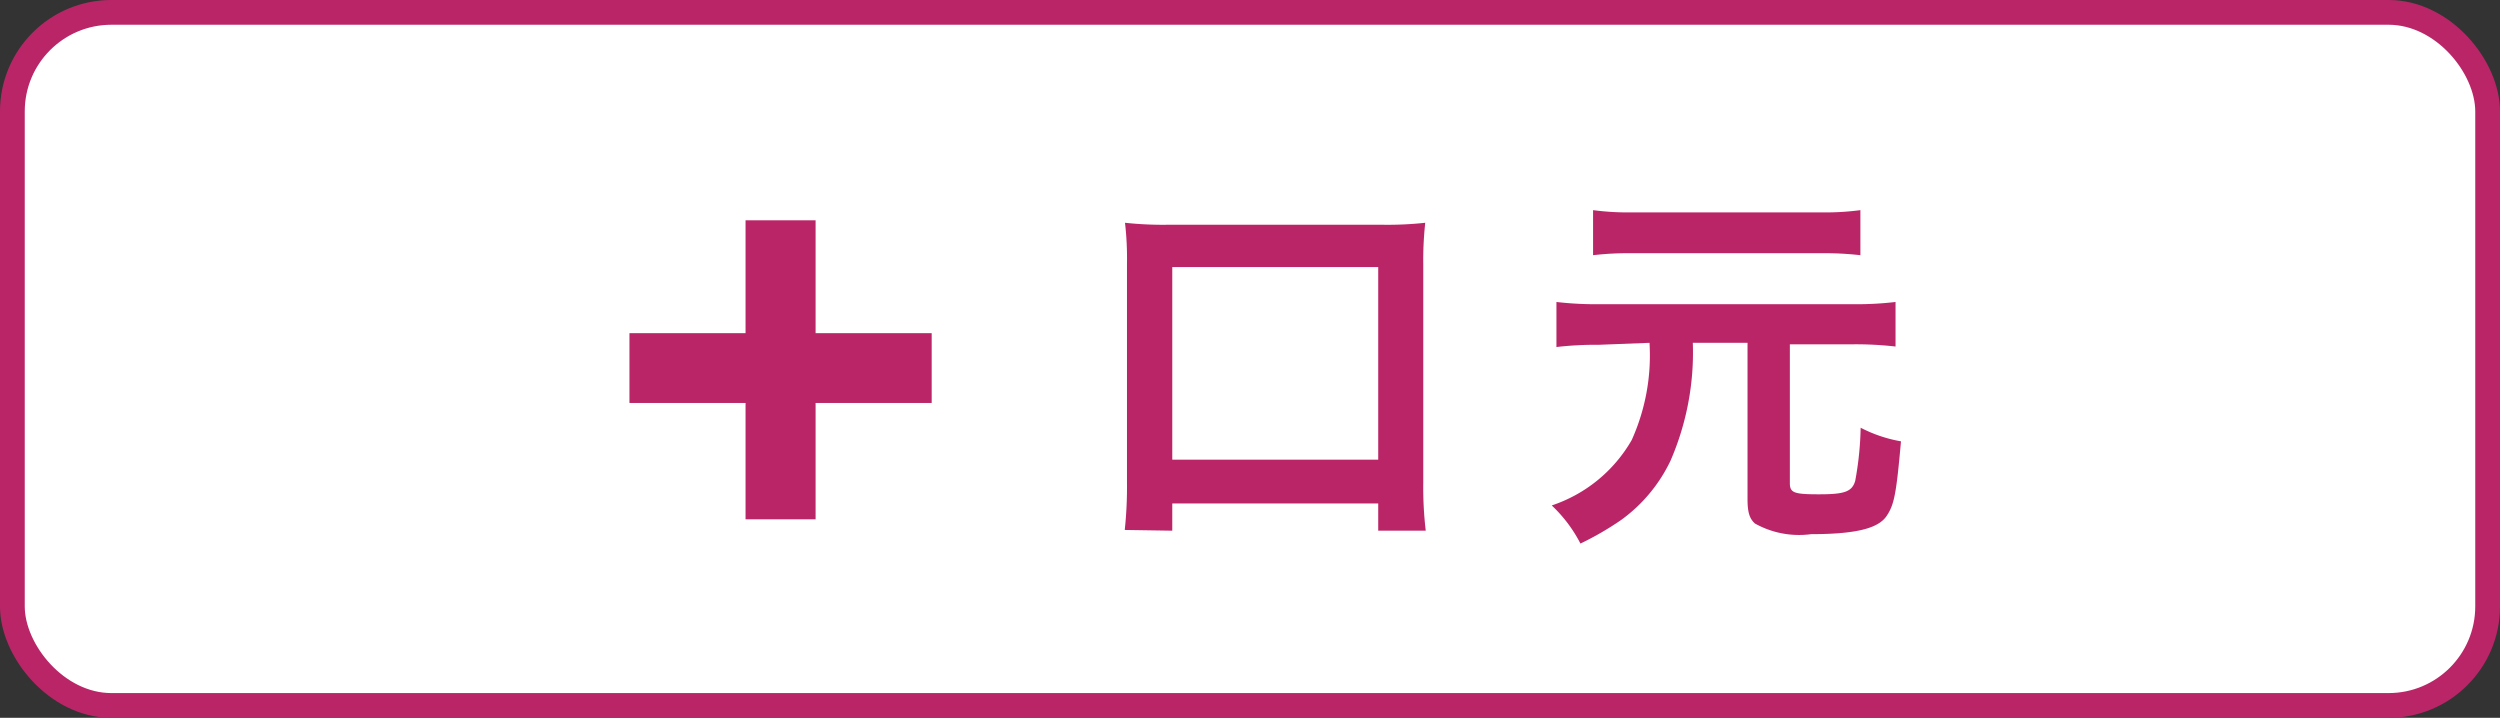
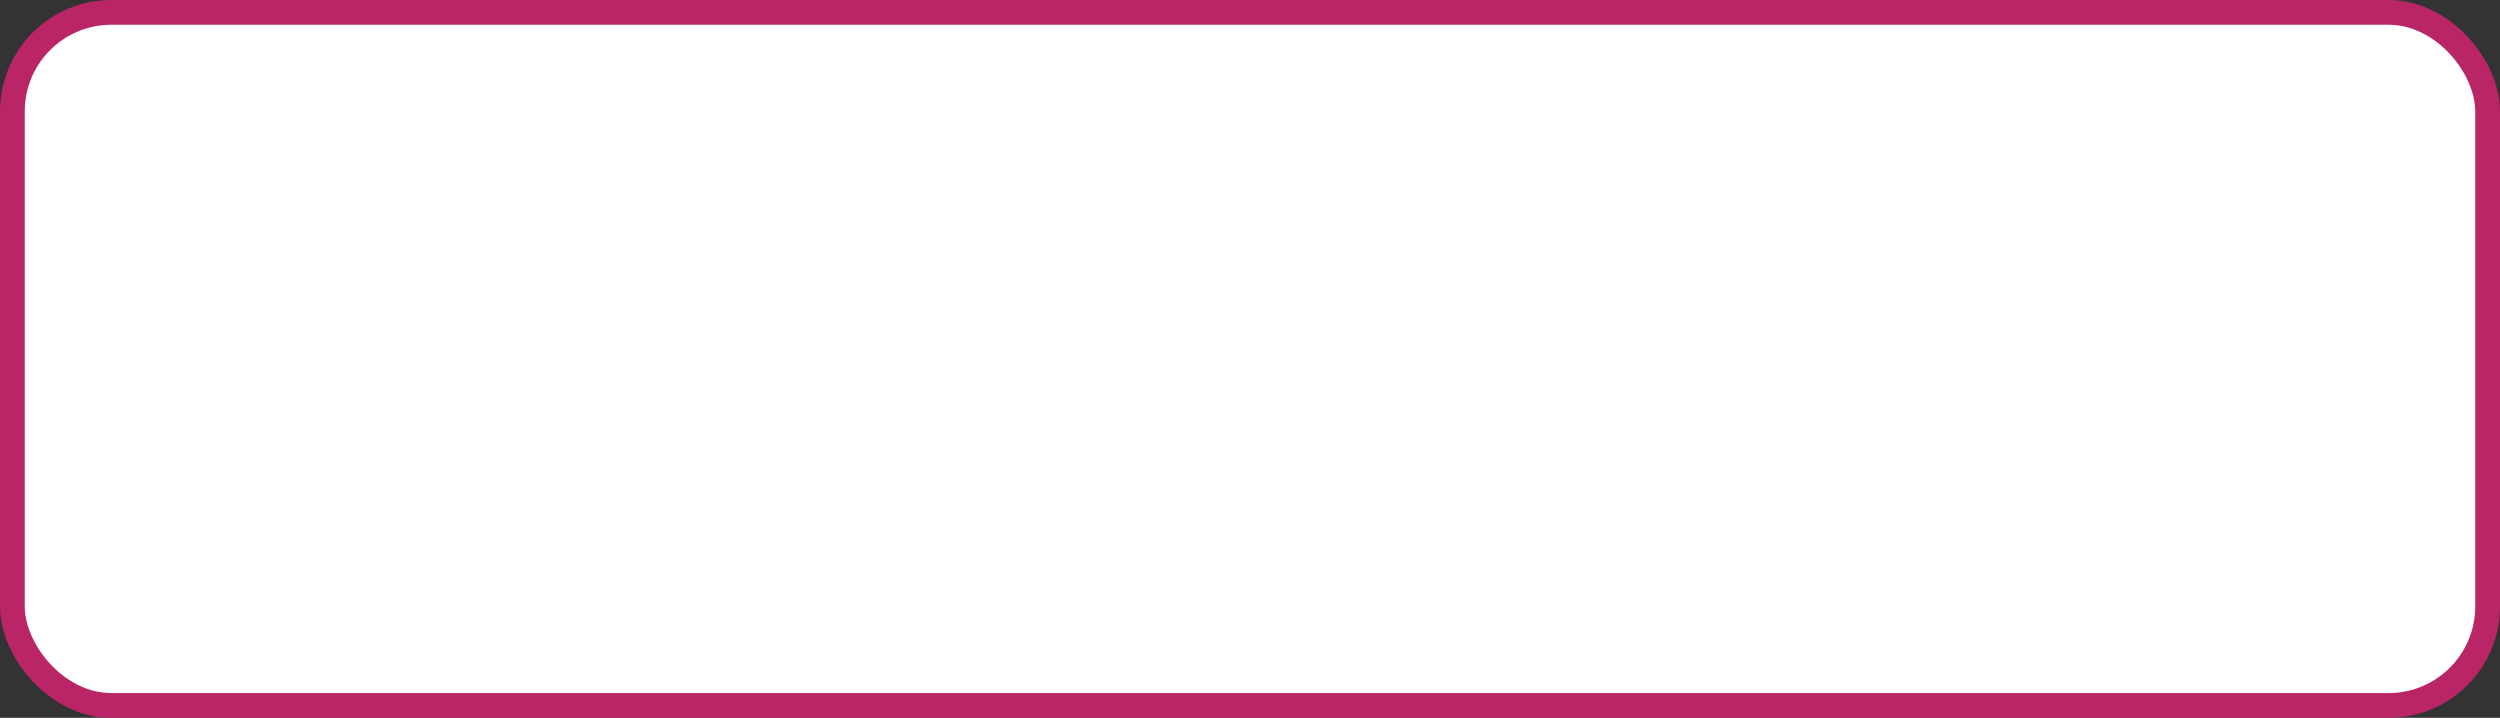
<svg xmlns="http://www.w3.org/2000/svg" viewBox="0 0 101 29">
  <rect x="0" y="0" width="101" height="29" fill="#333333" stroke="none" />
  <defs>
    <style>.cls-1{fill:#fff;}.cls-2{fill:none;}.cls-2,.cls-3{stroke:#ba2568;stroke-miterlimit:10;}.cls-3,.cls-4{fill:#ba2568;}.cls-3{stroke-width:0.9px;}</style>
  </defs>
  <title>kuchimoto</title>
  <g id="レイヤー_2" data-name="レイヤー 2">
    <g id="レイアウト">
      <rect class="cls-1" x="0.5" y="0.5" width="100" height="28" rx="4" />
      <rect class="cls-2" x="0.5" y="0.5" width="100" height="28" rx="4" />
-       <path class="cls-3" d="M32.5,20.53H30.57v-4.7H25.88V13.91h4.69V9.35H32.5v4.56h4.69v1.92H32.5Z" />
-       <path class="cls-4" d="M45.44,21.41a16.51,16.51,0,0,0,.09-1.93V10.66A12.52,12.52,0,0,0,45.45,9a14.22,14.22,0,0,0,1.71.08h8.71A14.11,14.11,0,0,0,57.58,9a13.87,13.87,0,0,0-.08,1.69v8.82a14.8,14.8,0,0,0,.1,1.93H55.68v-1.1H47.36v1.1Zm1.92-2.84h8.32V10.79H47.36Z" />
-       <path class="cls-4" d="M64.58,13.93a13.62,13.62,0,0,0-1.7.09V12.2a13.73,13.73,0,0,0,1.7.09H74.87a13.56,13.56,0,0,0,1.71-.09V14a14.13,14.13,0,0,0-1.71-.09H72.31v5.6c0,.4.16.46,1.18.46s1.33-.1,1.46-.54a13,13,0,0,0,.22-2.15,5.61,5.61,0,0,0,1.63.55c-.19,2.12-.27,2.54-.57,3s-1.06.75-3.06.75a3.65,3.65,0,0,1-2.27-.43c-.22-.2-.3-.45-.3-1v-6.3H68.39a11,11,0,0,1-.9,4.76,6.29,6.29,0,0,1-2,2.4,12.32,12.32,0,0,1-1.64.95,5.66,5.66,0,0,0-1.16-1.54,5.86,5.86,0,0,0,3.23-2.64,8.32,8.32,0,0,0,.72-3.93Zm10.58-3.62a12.74,12.74,0,0,0-1.57-.08H65.91a12.15,12.15,0,0,0-1.55.08V8.49a10.77,10.77,0,0,0,1.6.09h7.58a10.79,10.79,0,0,0,1.62-.09Z" />
    </g>
  </g>
</svg>